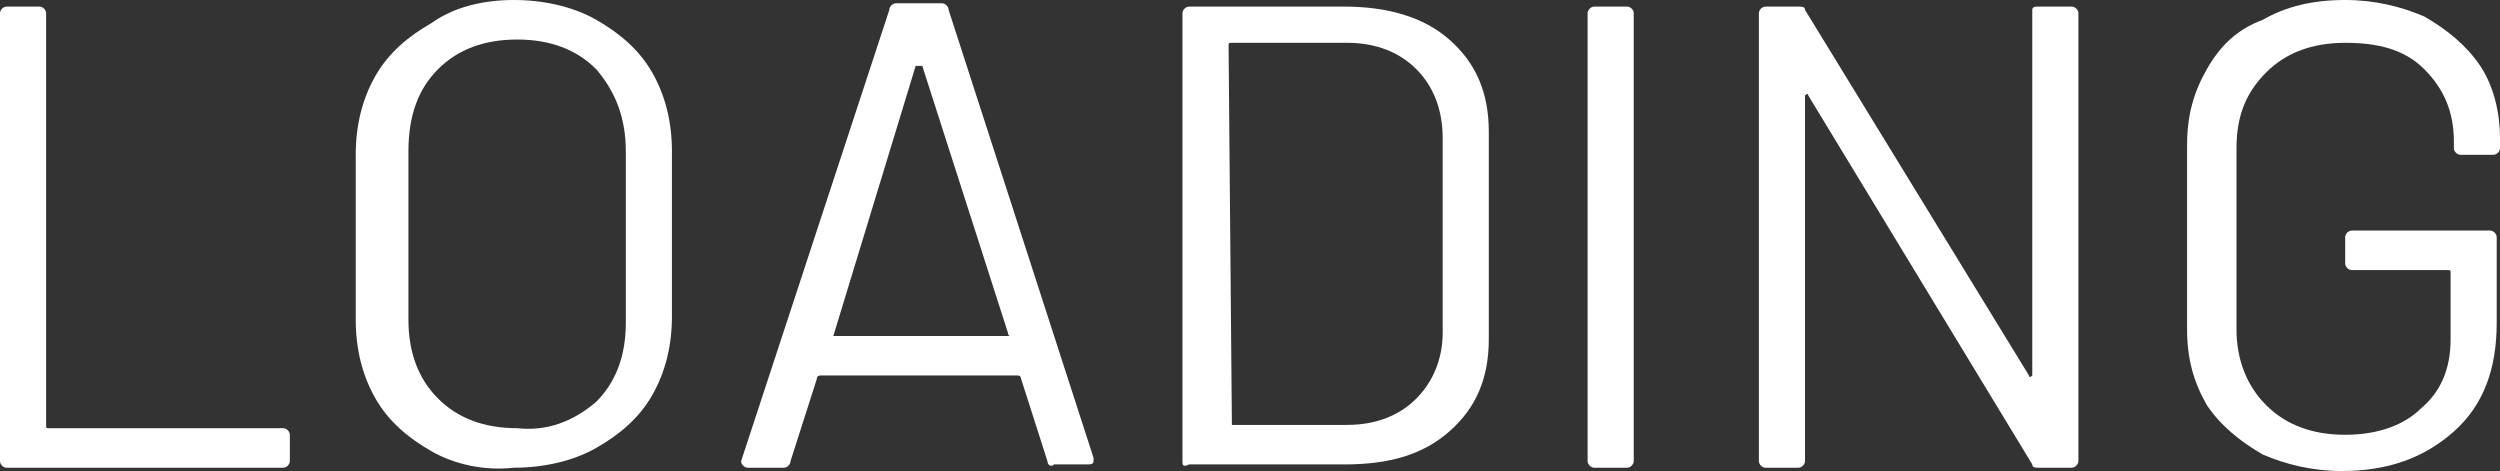
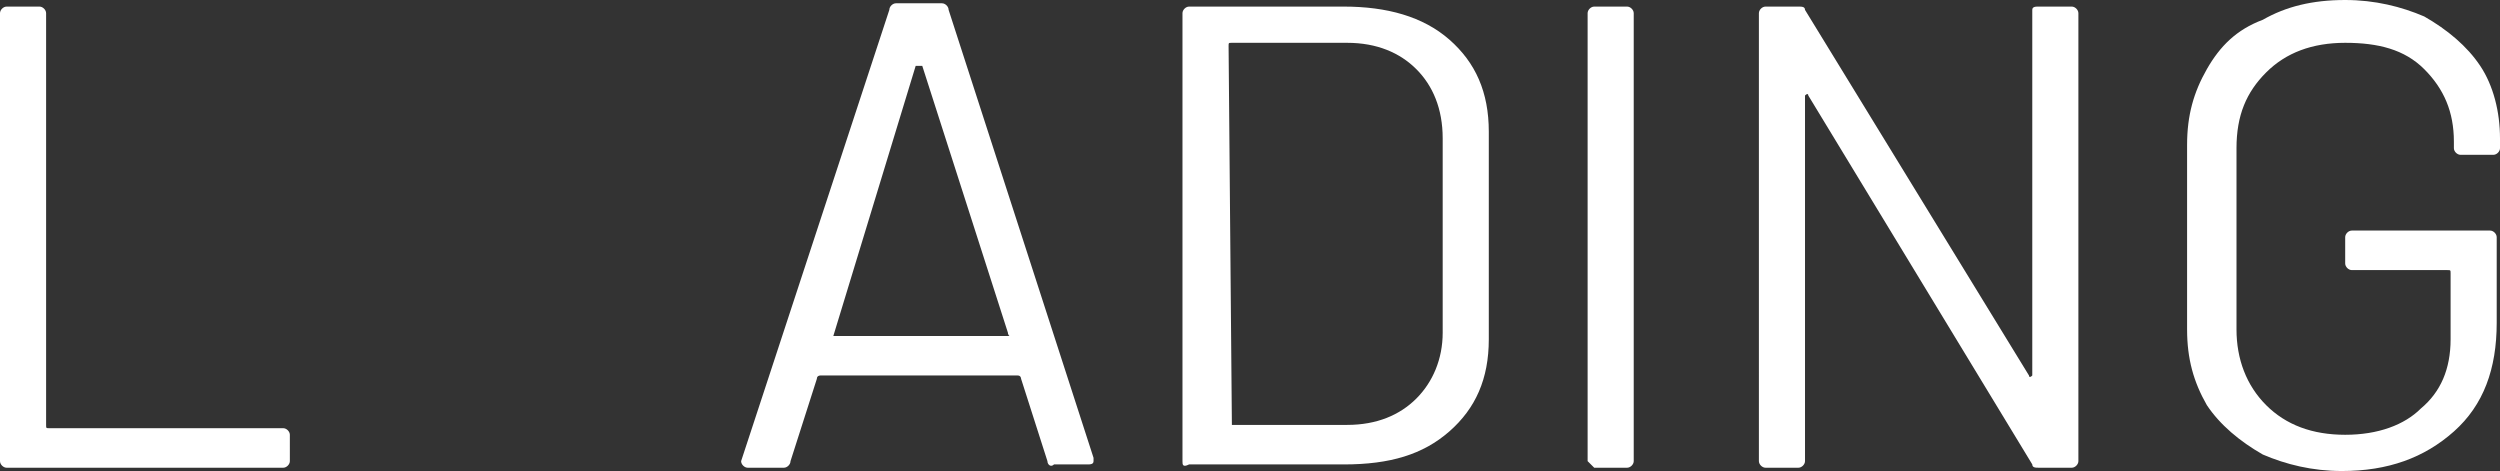
<svg xmlns="http://www.w3.org/2000/svg" version="1.1" id="Layer_1" x="0px" y="0px" viewBox="0 0 75.9 14.3" style="enable-background:new 0 0 75.9 14.3;" xml:space="preserve">
  <rect x="0" y="0" width="75.9" height="14.3" fill="#333333" stroke="none" />
  <style type="text/css">
	.st0{fill:#FFFFFF;}
</style>
  <g>
    <path class="st0" d="M0,14V0.4c0-0.1,0.1-0.2,0.2-0.2h1c0.1,0,0.2,0.1,0.2,0.2v12.5c0,0.1,0,0.1,0.1,0.1h7.1c0.1,0,0.2,0.1,0.2,0.2   V14c0,0.1-0.1,0.2-0.2,0.2H0.2C0.1,14.2,0,14.1,0,14z" />
-     <path class="st0" d="M13.1,13.7c-0.7-0.4-1.3-0.9-1.7-1.6c-0.4-0.7-0.6-1.5-0.6-2.4v-5c0-0.9,0.2-1.7,0.6-2.4   c0.4-0.7,1-1.2,1.7-1.6C13.8,0.2,14.7,0,15.6,0c0.9,0,1.8,0.2,2.5,0.6c0.7,0.4,1.3,0.9,1.7,1.6c0.4,0.7,0.6,1.5,0.6,2.4v5   c0,0.9-0.2,1.7-0.6,2.4c-0.4,0.7-1,1.2-1.7,1.6c-0.7,0.4-1.6,0.6-2.5,0.6C14.7,14.3,13.8,14.1,13.1,13.7z M18.1,12.2   c0.6-0.6,0.9-1.4,0.9-2.4V4.6c0-1-0.3-1.8-0.9-2.5c-0.6-0.6-1.4-0.9-2.4-0.9c-1,0-1.8,0.3-2.4,0.9c-0.6,0.6-0.9,1.4-0.9,2.5v5.1   c0,1,0.3,1.8,0.9,2.4s1.4,0.9,2.4,0.9C16.6,13.1,17.4,12.8,18.1,12.2z" />
    <path class="st0" d="M31.8,14L31,11.5c0,0,0-0.1-0.1-0.1h-6c0,0-0.1,0-0.1,0.1L24,14c0,0.1-0.1,0.2-0.2,0.2h-1.1   c-0.1,0-0.2-0.1-0.2-0.2L27,0.3c0-0.1,0.1-0.2,0.2-0.2h1.4c0.1,0,0.2,0.1,0.2,0.2l4.4,13.6l0,0.1c0,0.1-0.1,0.1-0.2,0.1H32   C31.9,14.2,31.8,14.1,31.8,14z M25.3,10.2C25.3,10.2,25.3,10.3,25.3,10.2l5.2,0c0,0,0,0,0.1,0s0,0,0-0.1L28,2c0,0,0,0-0.1,0   c0,0,0,0-0.1,0L25.3,10.2C25.2,10.2,25.2,10.2,25.3,10.2z" />
    <path class="st0" d="M35.9,14V0.4c0-0.1,0.1-0.2,0.2-0.2h4.7c1.3,0,2.4,0.3,3.2,1c0.8,0.7,1.2,1.6,1.2,2.8v6.3   c0,1.2-0.4,2.1-1.2,2.8c-0.8,0.7-1.8,1-3.2,1h-4.7C35.9,14.2,35.9,14.1,35.9,14z M37.4,12.9h3.5c0.9,0,1.6-0.3,2.1-0.8   c0.5-0.5,0.8-1.2,0.8-2V4.2c0-0.9-0.3-1.6-0.8-2.1c-0.5-0.5-1.2-0.8-2.1-0.8h-3.5c-0.1,0-0.1,0-0.1,0.1L37.4,12.9   C37.3,12.9,37.3,12.9,37.4,12.9z" />
-     <path class="st0" d="M48.2,14V0.4c0-0.1,0.1-0.2,0.2-0.2h1c0.1,0,0.2,0.1,0.2,0.2V14c0,0.1-0.1,0.2-0.2,0.2h-1   C48.3,14.2,48.2,14.1,48.2,14z" />
+     <path class="st0" d="M48.2,14V0.4c0-0.1,0.1-0.2,0.2-0.2h1c0.1,0,0.2,0.1,0.2,0.2V14c0,0.1-0.1,0.2-0.2,0.2h-1   z" />
    <path class="st0" d="M61.9,0.2h1c0.1,0,0.2,0.1,0.2,0.2V14c0,0.1-0.1,0.2-0.2,0.2h-1c-0.1,0-0.2,0-0.2-0.1L54.9,2.9   c0,0,0-0.1-0.1,0c0,0,0,0,0,0.1l0,11c0,0.1-0.1,0.2-0.2,0.2h-1c-0.1,0-0.2-0.1-0.2-0.2V0.4c0-0.1,0.1-0.2,0.2-0.2h1   c0.1,0,0.2,0,0.2,0.1l6.8,11.1c0,0,0,0.1,0.1,0c0,0,0,0,0-0.1l0-11C61.7,0.2,61.8,0.2,61.9,0.2z" />
    <path class="st0" d="M68.7,13.8c-0.7-0.4-1.3-0.9-1.7-1.5c-0.4-0.7-0.6-1.4-0.6-2.3V4.4c0-0.9,0.2-1.6,0.6-2.3   c0.4-0.7,0.9-1.2,1.7-1.5C69.4,0.2,70.2,0,71.2,0c0.9,0,1.7,0.2,2.4,0.5c0.7,0.4,1.3,0.9,1.7,1.5c0.4,0.6,0.6,1.4,0.6,2.2v0.3   c0,0.1-0.1,0.2-0.2,0.2h-1c-0.1,0-0.2-0.1-0.2-0.2V4.3c0-0.9-0.3-1.6-0.9-2.2s-1.4-0.8-2.4-0.8c-1,0-1.8,0.3-2.4,0.9   c-0.6,0.6-0.9,1.3-0.9,2.3V10c0,0.9,0.3,1.7,0.9,2.3s1.4,0.9,2.4,0.9c1,0,1.8-0.3,2.3-0.8c0.6-0.5,0.9-1.2,0.9-2.1V8.3   c0-0.1,0-0.1-0.1-0.1h-2.9c-0.1,0-0.2-0.1-0.2-0.2V7.2c0-0.1,0.1-0.2,0.2-0.2h4.2c0.1,0,0.2,0.1,0.2,0.2v2.6c0,1.4-0.4,2.5-1.3,3.3   s-2,1.2-3.4,1.2C70.2,14.3,69.4,14.1,68.7,13.8z" />
  </g>
</svg>